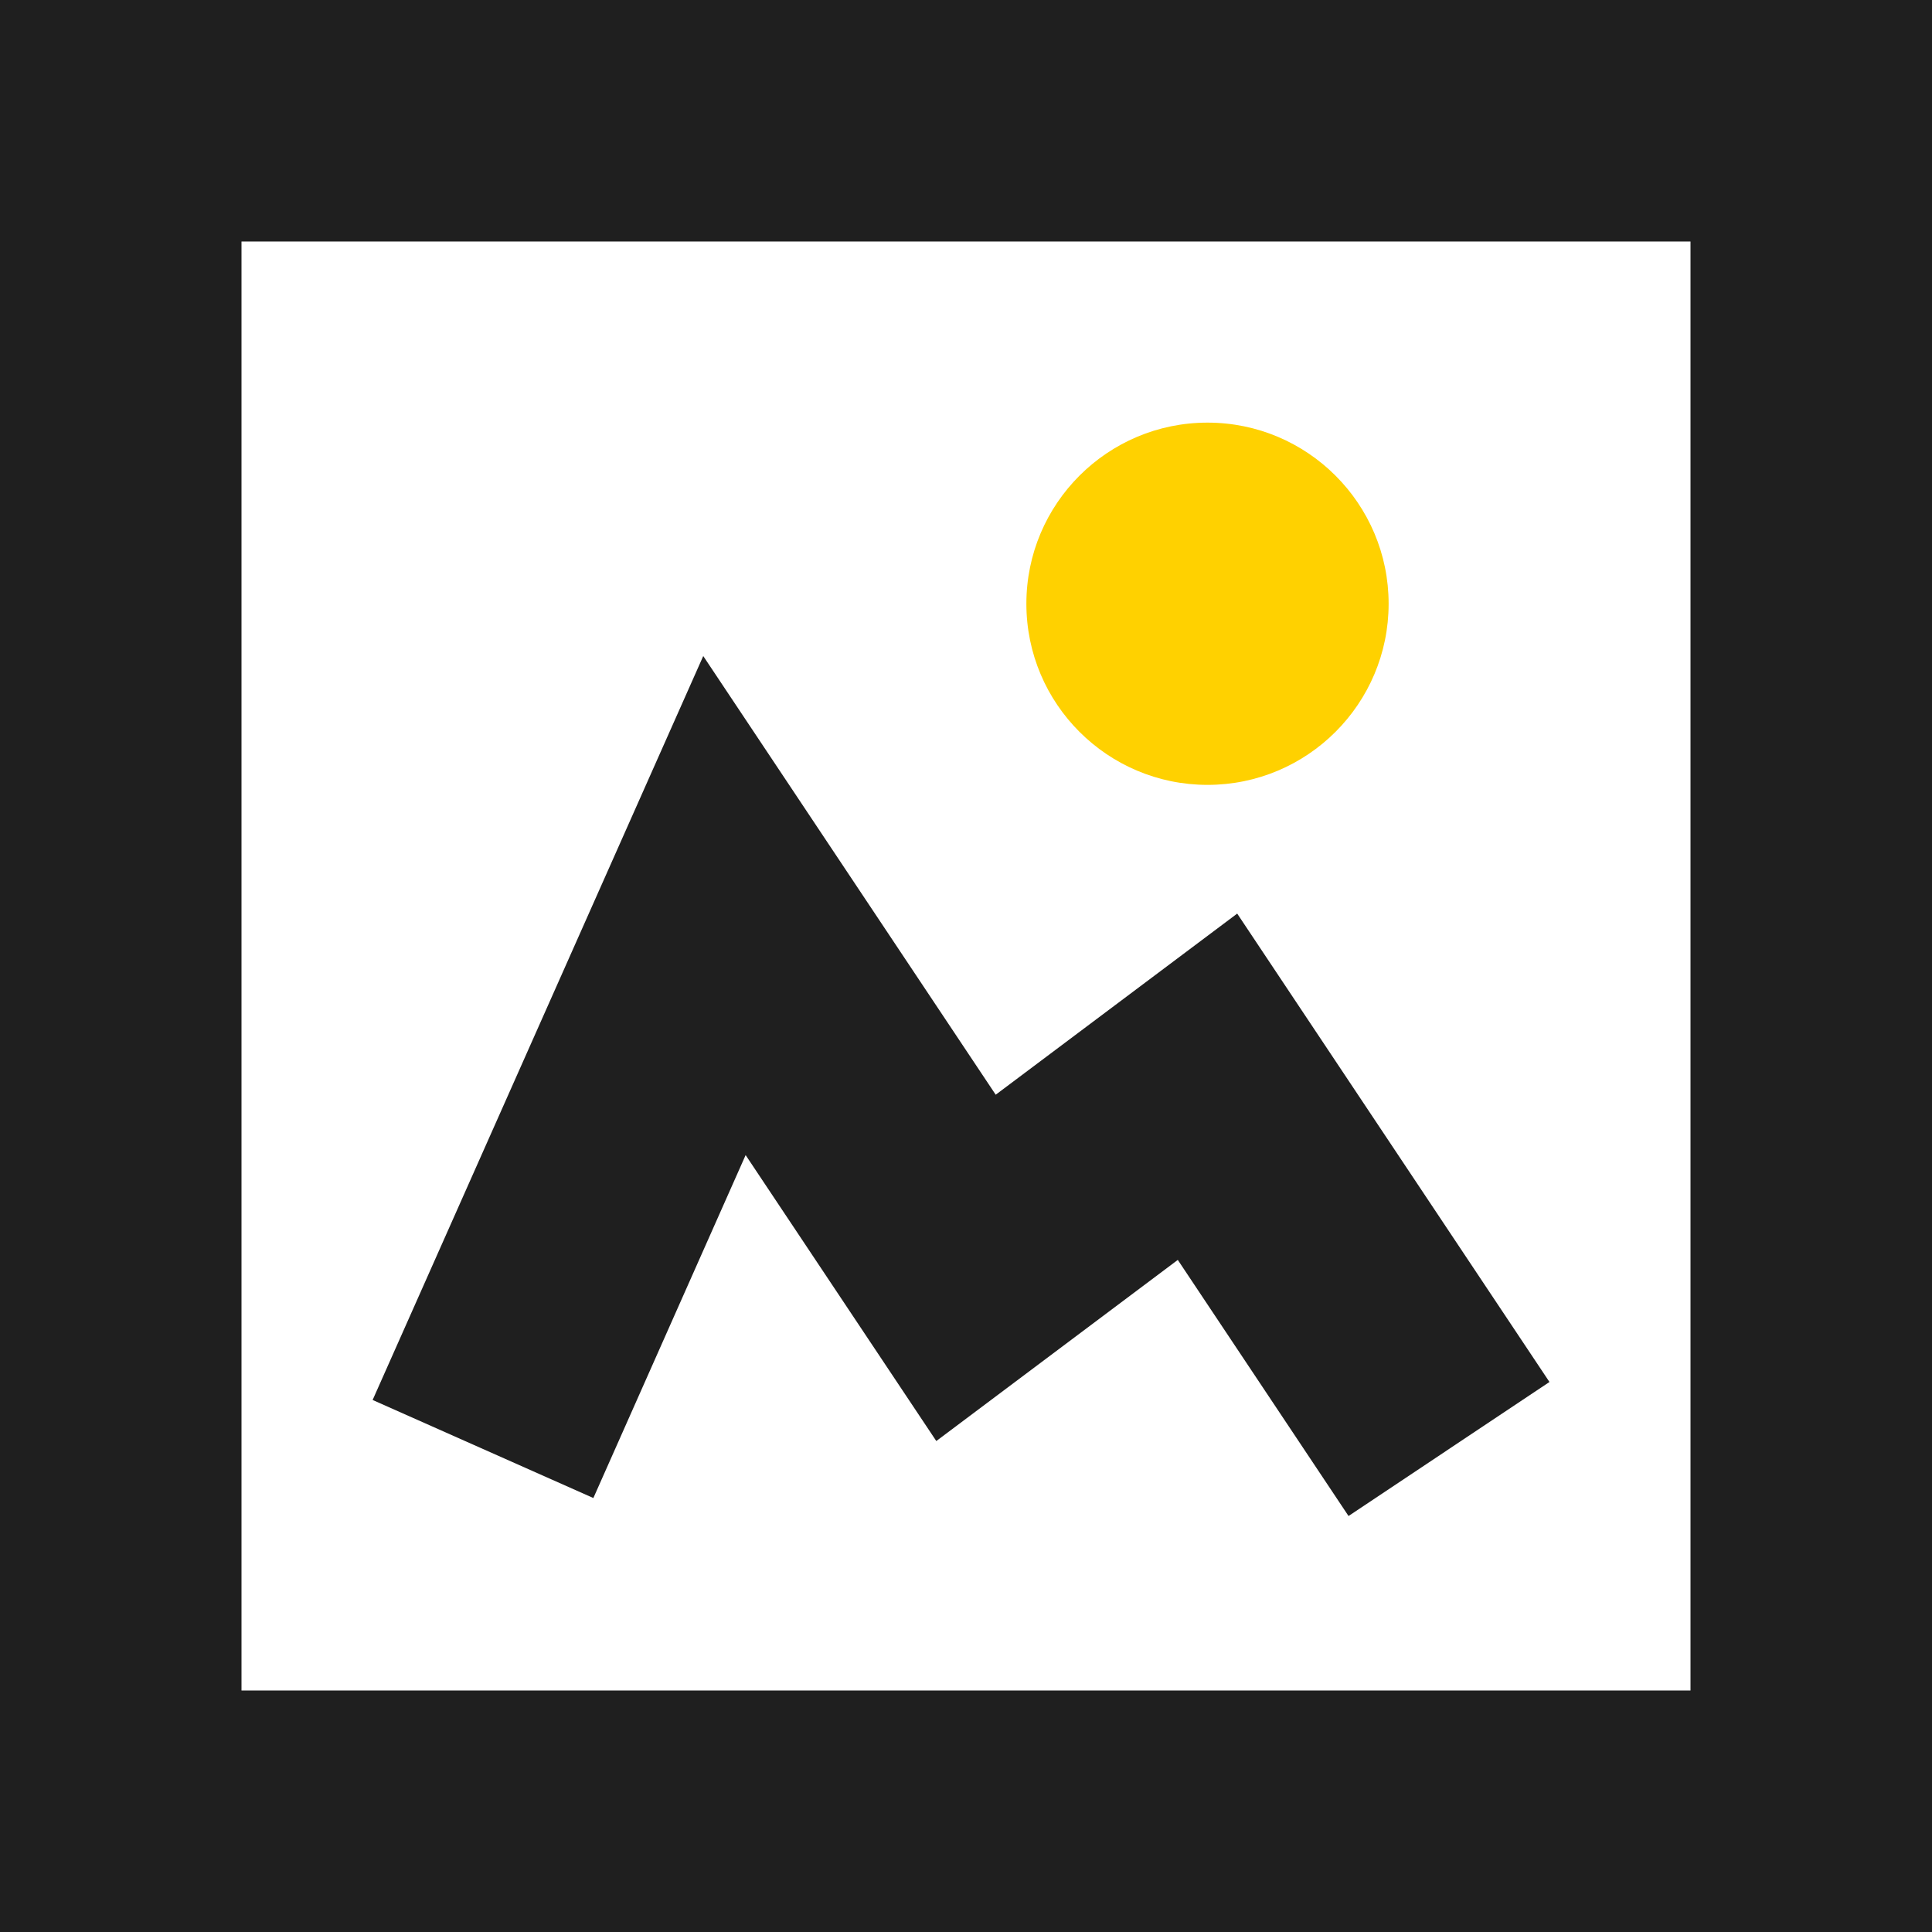
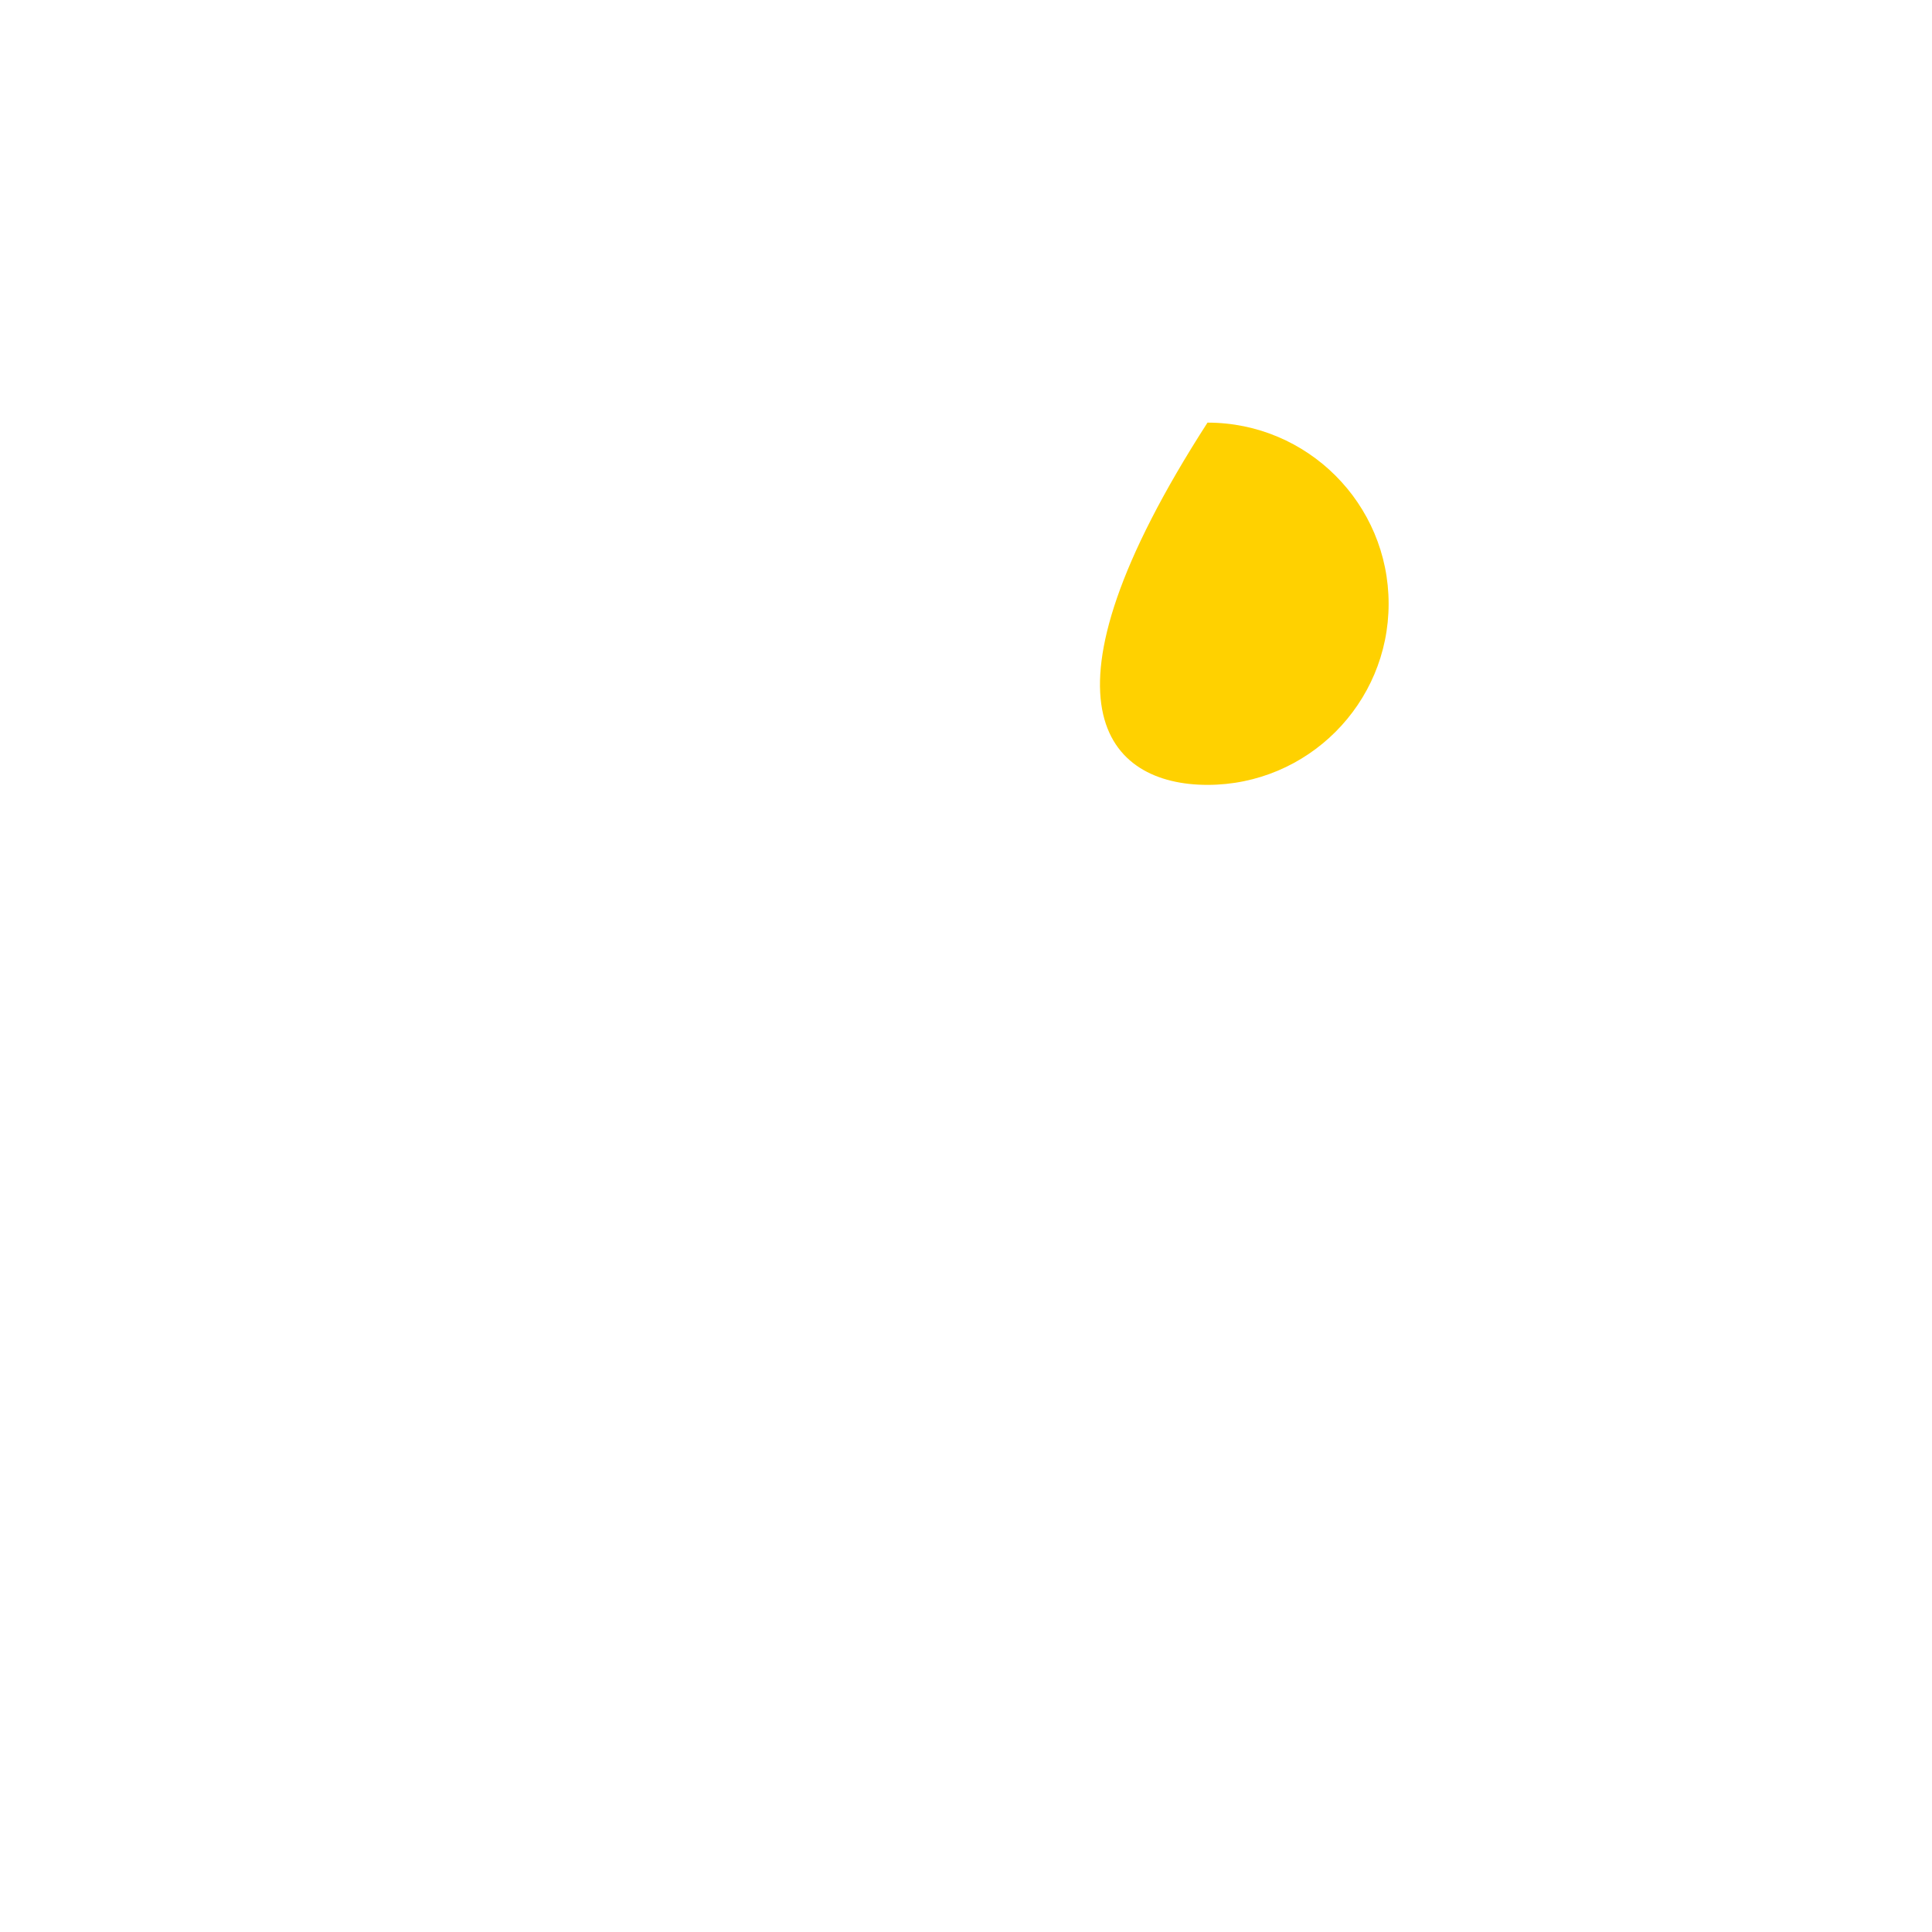
<svg xmlns="http://www.w3.org/2000/svg" width="16px" height="16px" viewBox="0 0 16 16" version="1.1">
  <title>icon/图库@2x</title>
  <g id="页面-1" stroke="none" stroke-width="1" fill="none" fill-rule="evenodd">
    <g id="搜索结果-免费图库" transform="translate(-1322, -160)" fill-rule="nonzero">
      <g id="Search" transform="translate(0, 56)">
        <g id="编组" transform="translate(1322, 104)">
-           <path d="M16,0 L16,16 L0,16 L0,0 L16,0 Z M14,2 L2,2 L2,14 L14,14 L14,2 Z" id="矩形" fill="#1F1F1F" />
-           <polygon id="路径-2" fill="#1F1F1F" points="5.824 5.433 8.246 9.066 10.246 7.566 12.832 11.445 11.168 12.555 9.754 10.434 7.754 11.934 6.175 9.566 4.914 12.406 3.086 11.594" />
-           <path d="M10,3.5 C9.172,3.5 8.5,4.172 8.5,5 C8.5,5.828 9.172,6.5 10,6.5 C10.828,6.5 11.5,5.828 11.5,5 C11.5,4.172 10.828,3.5 10,3.5 Z" id="椭圆形" fill="#FFD100" />
+           <path d="M10,3.5 C8.5,5.828 9.172,6.5 10,6.5 C10.828,6.5 11.5,5.828 11.5,5 C11.5,4.172 10.828,3.5 10,3.5 Z" id="椭圆形" fill="#FFD100" />
        </g>
      </g>
    </g>
  </g>
</svg>